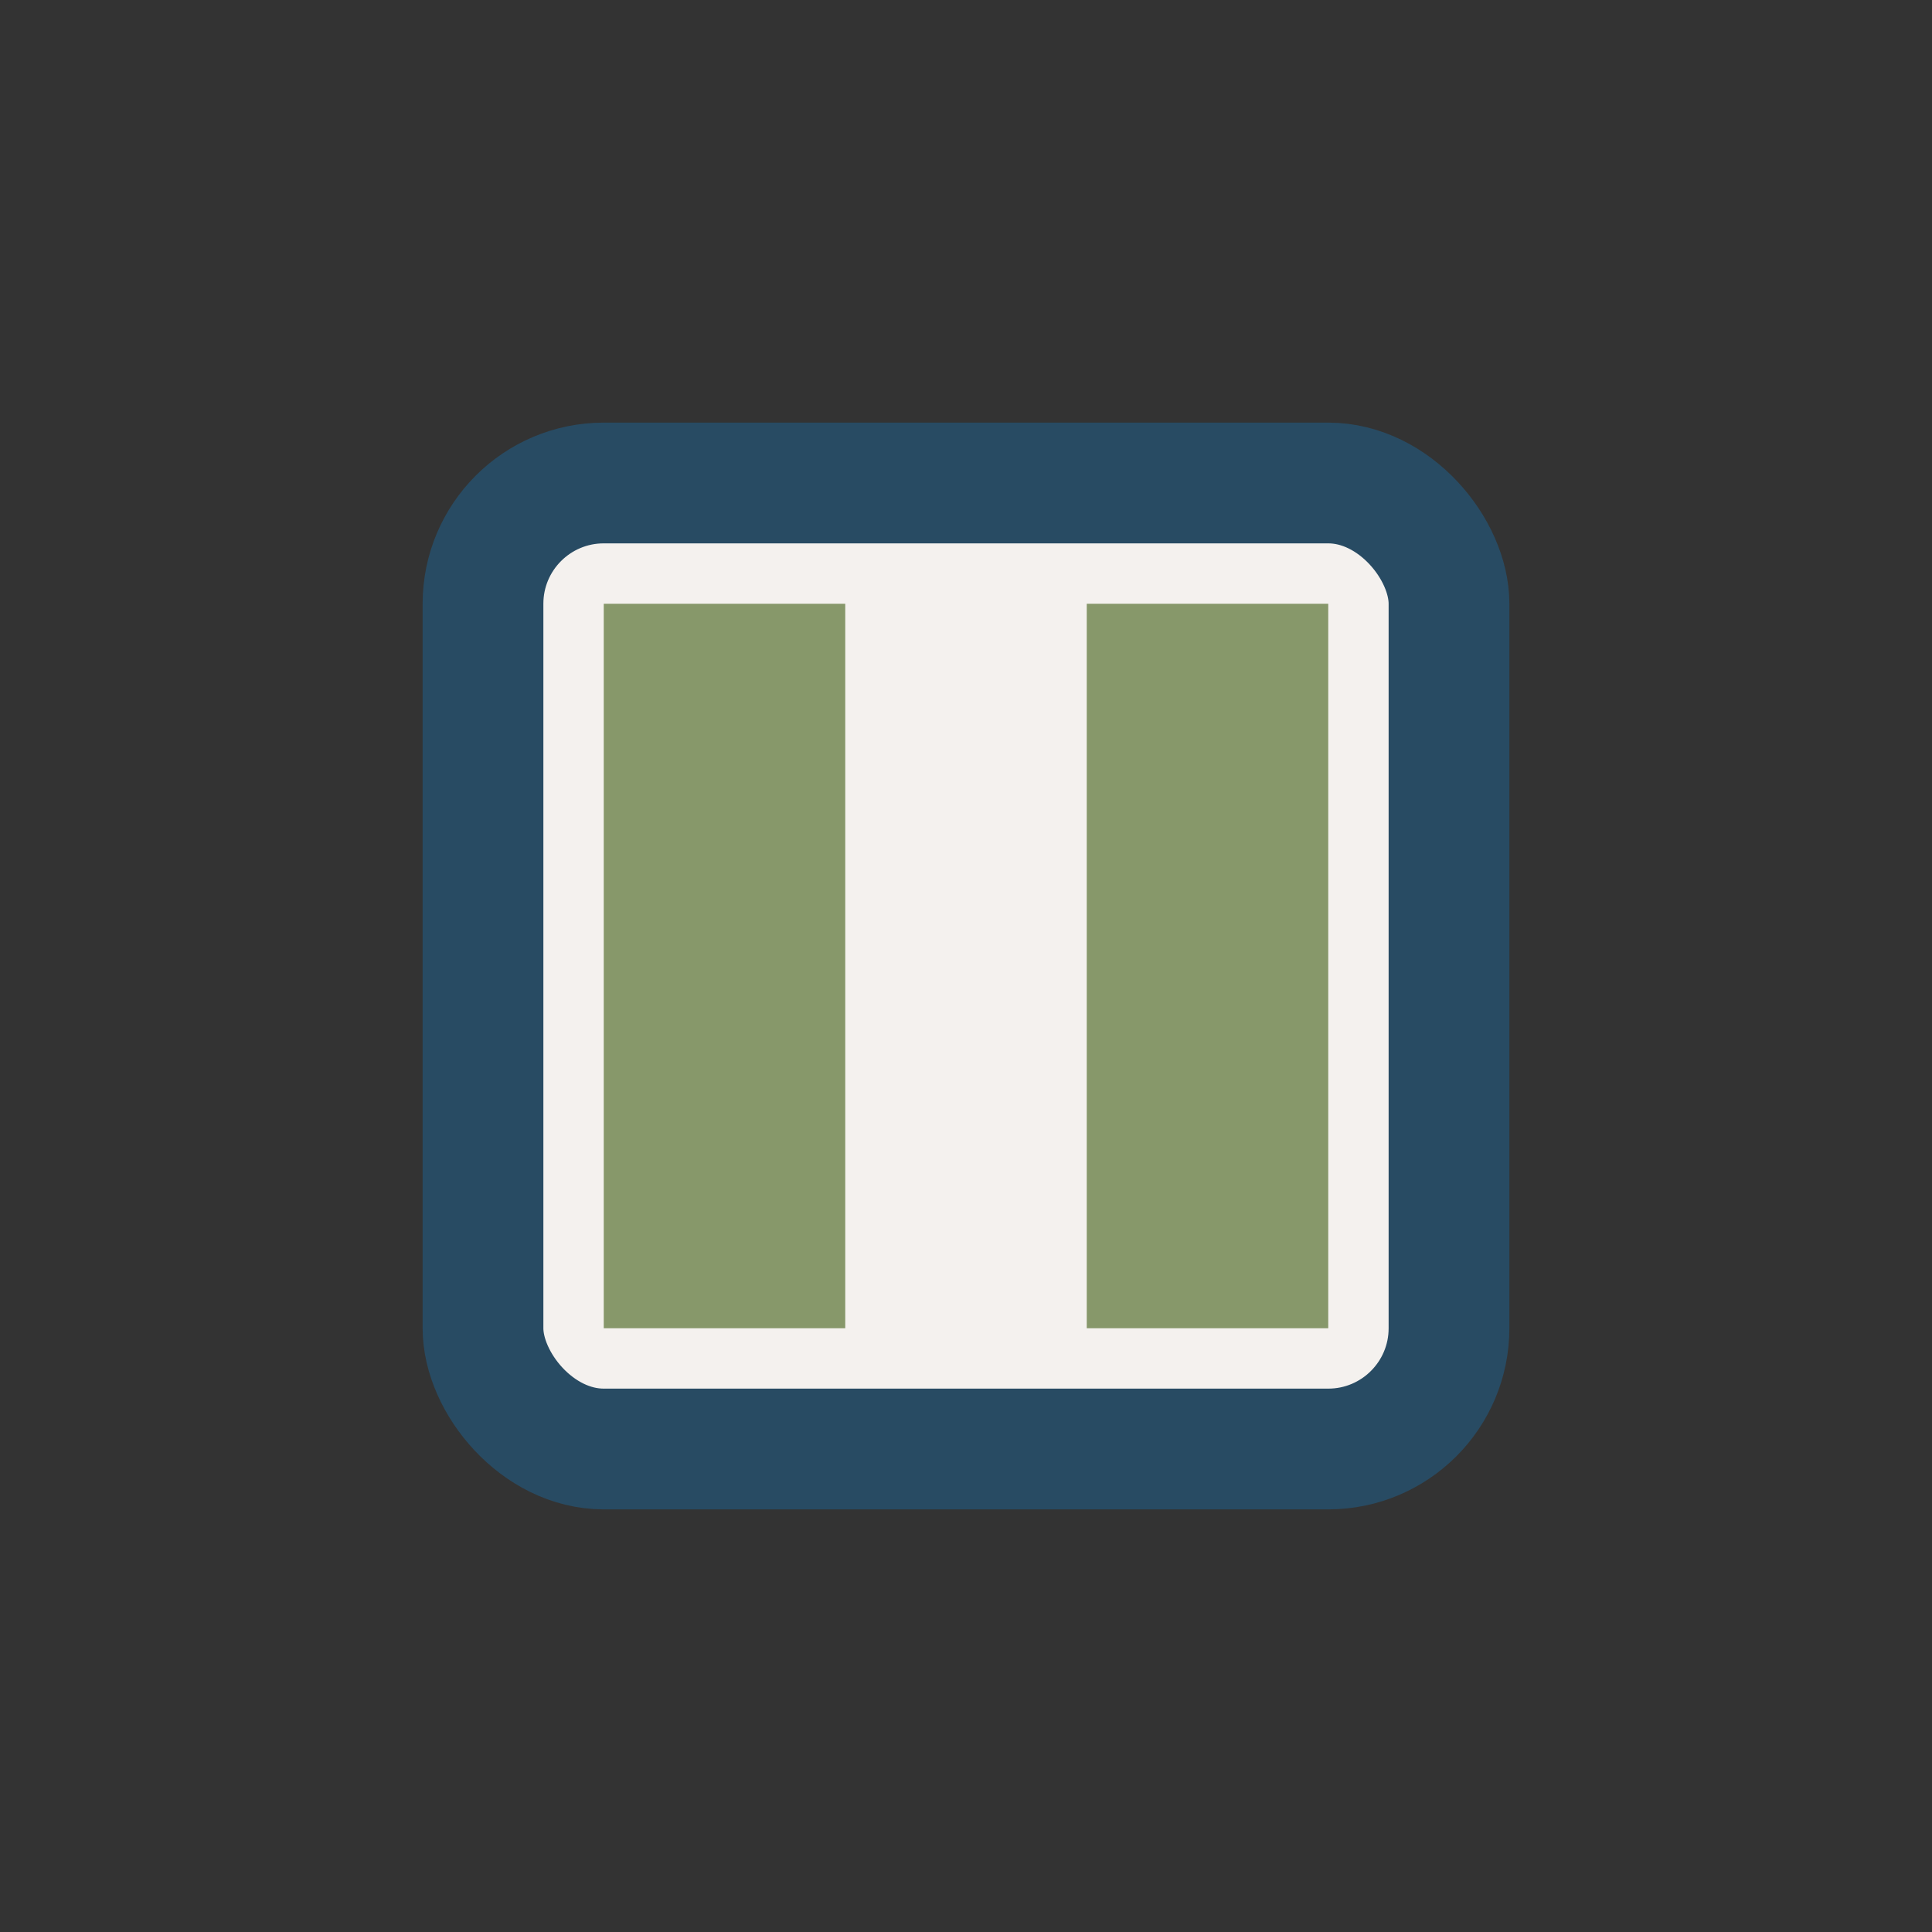
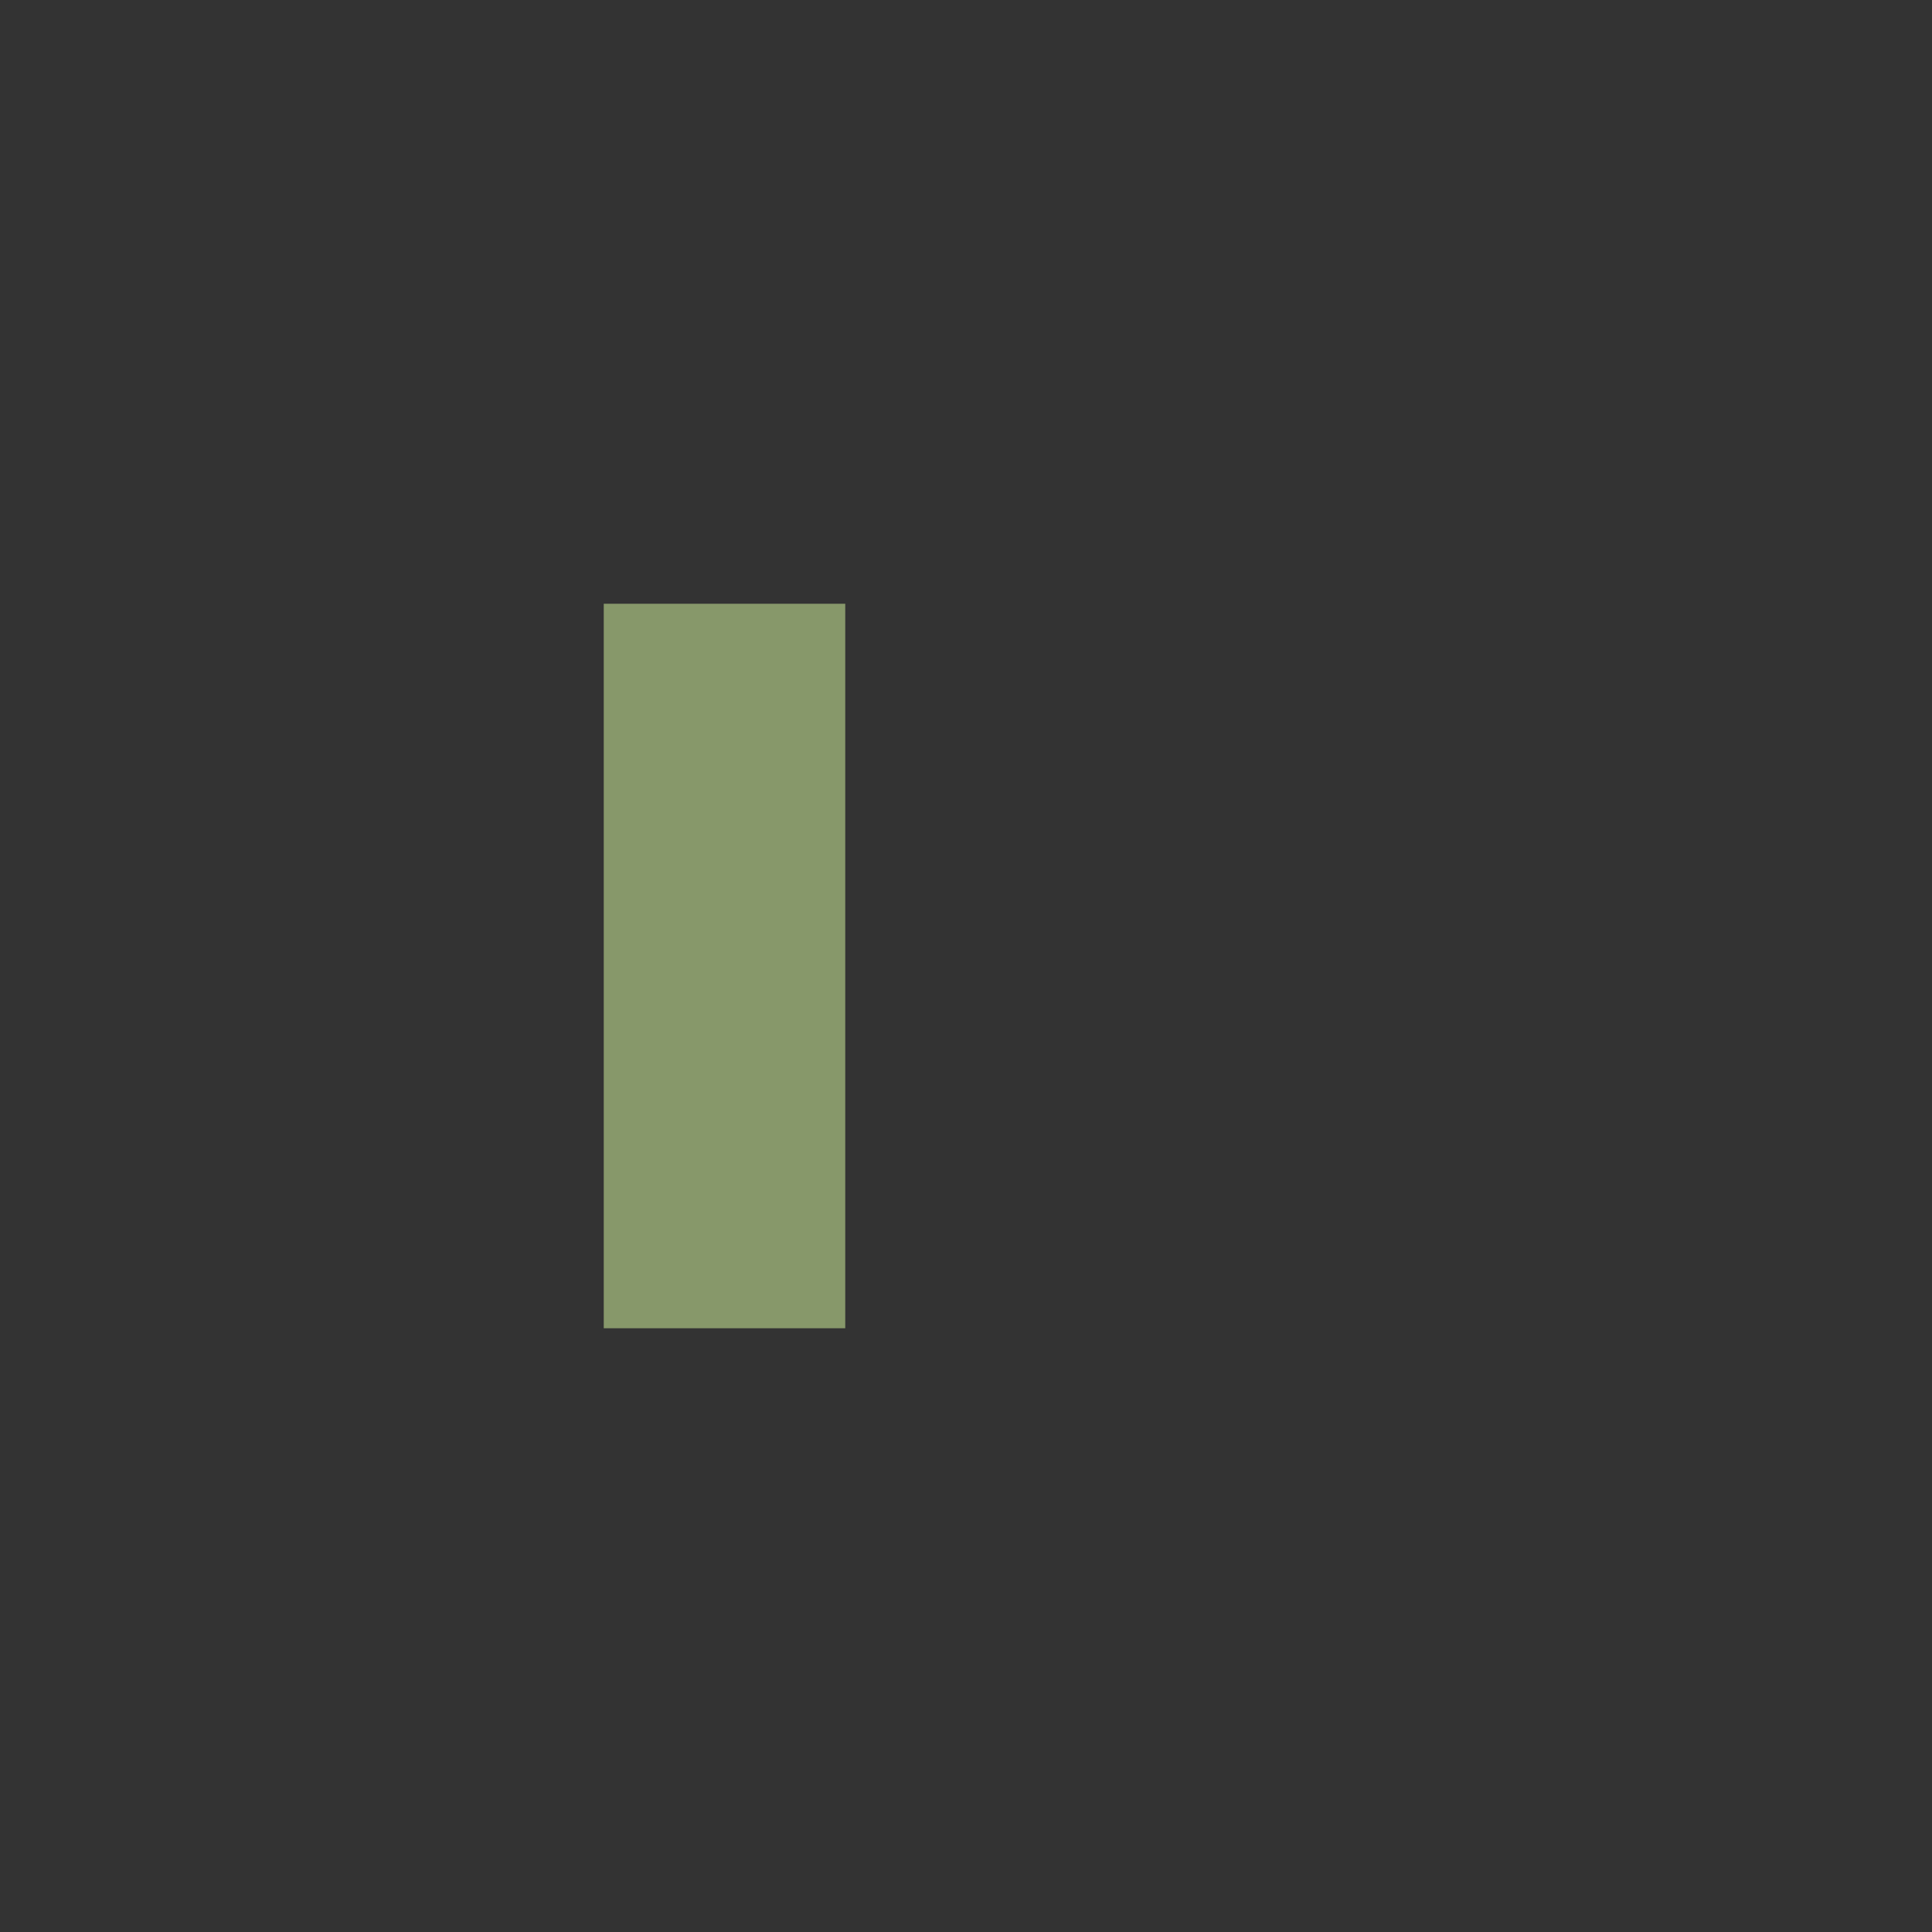
<svg xmlns="http://www.w3.org/2000/svg" width="32" height="32" viewBox="0 0 32 32">
  <rect x="0" y="0" width="32" height="32" fill="#333333" stroke="none" />
-   <rect x="8" y="8" width="16" height="16" rx="2" fill="#F4F1EE" stroke="#284B63" stroke-width="2" />
  <rect x="10" y="10" width="4" height="12" fill="#87986A" />
-   <rect x="18" y="10" width="4" height="12" fill="#87986A" />
</svg>